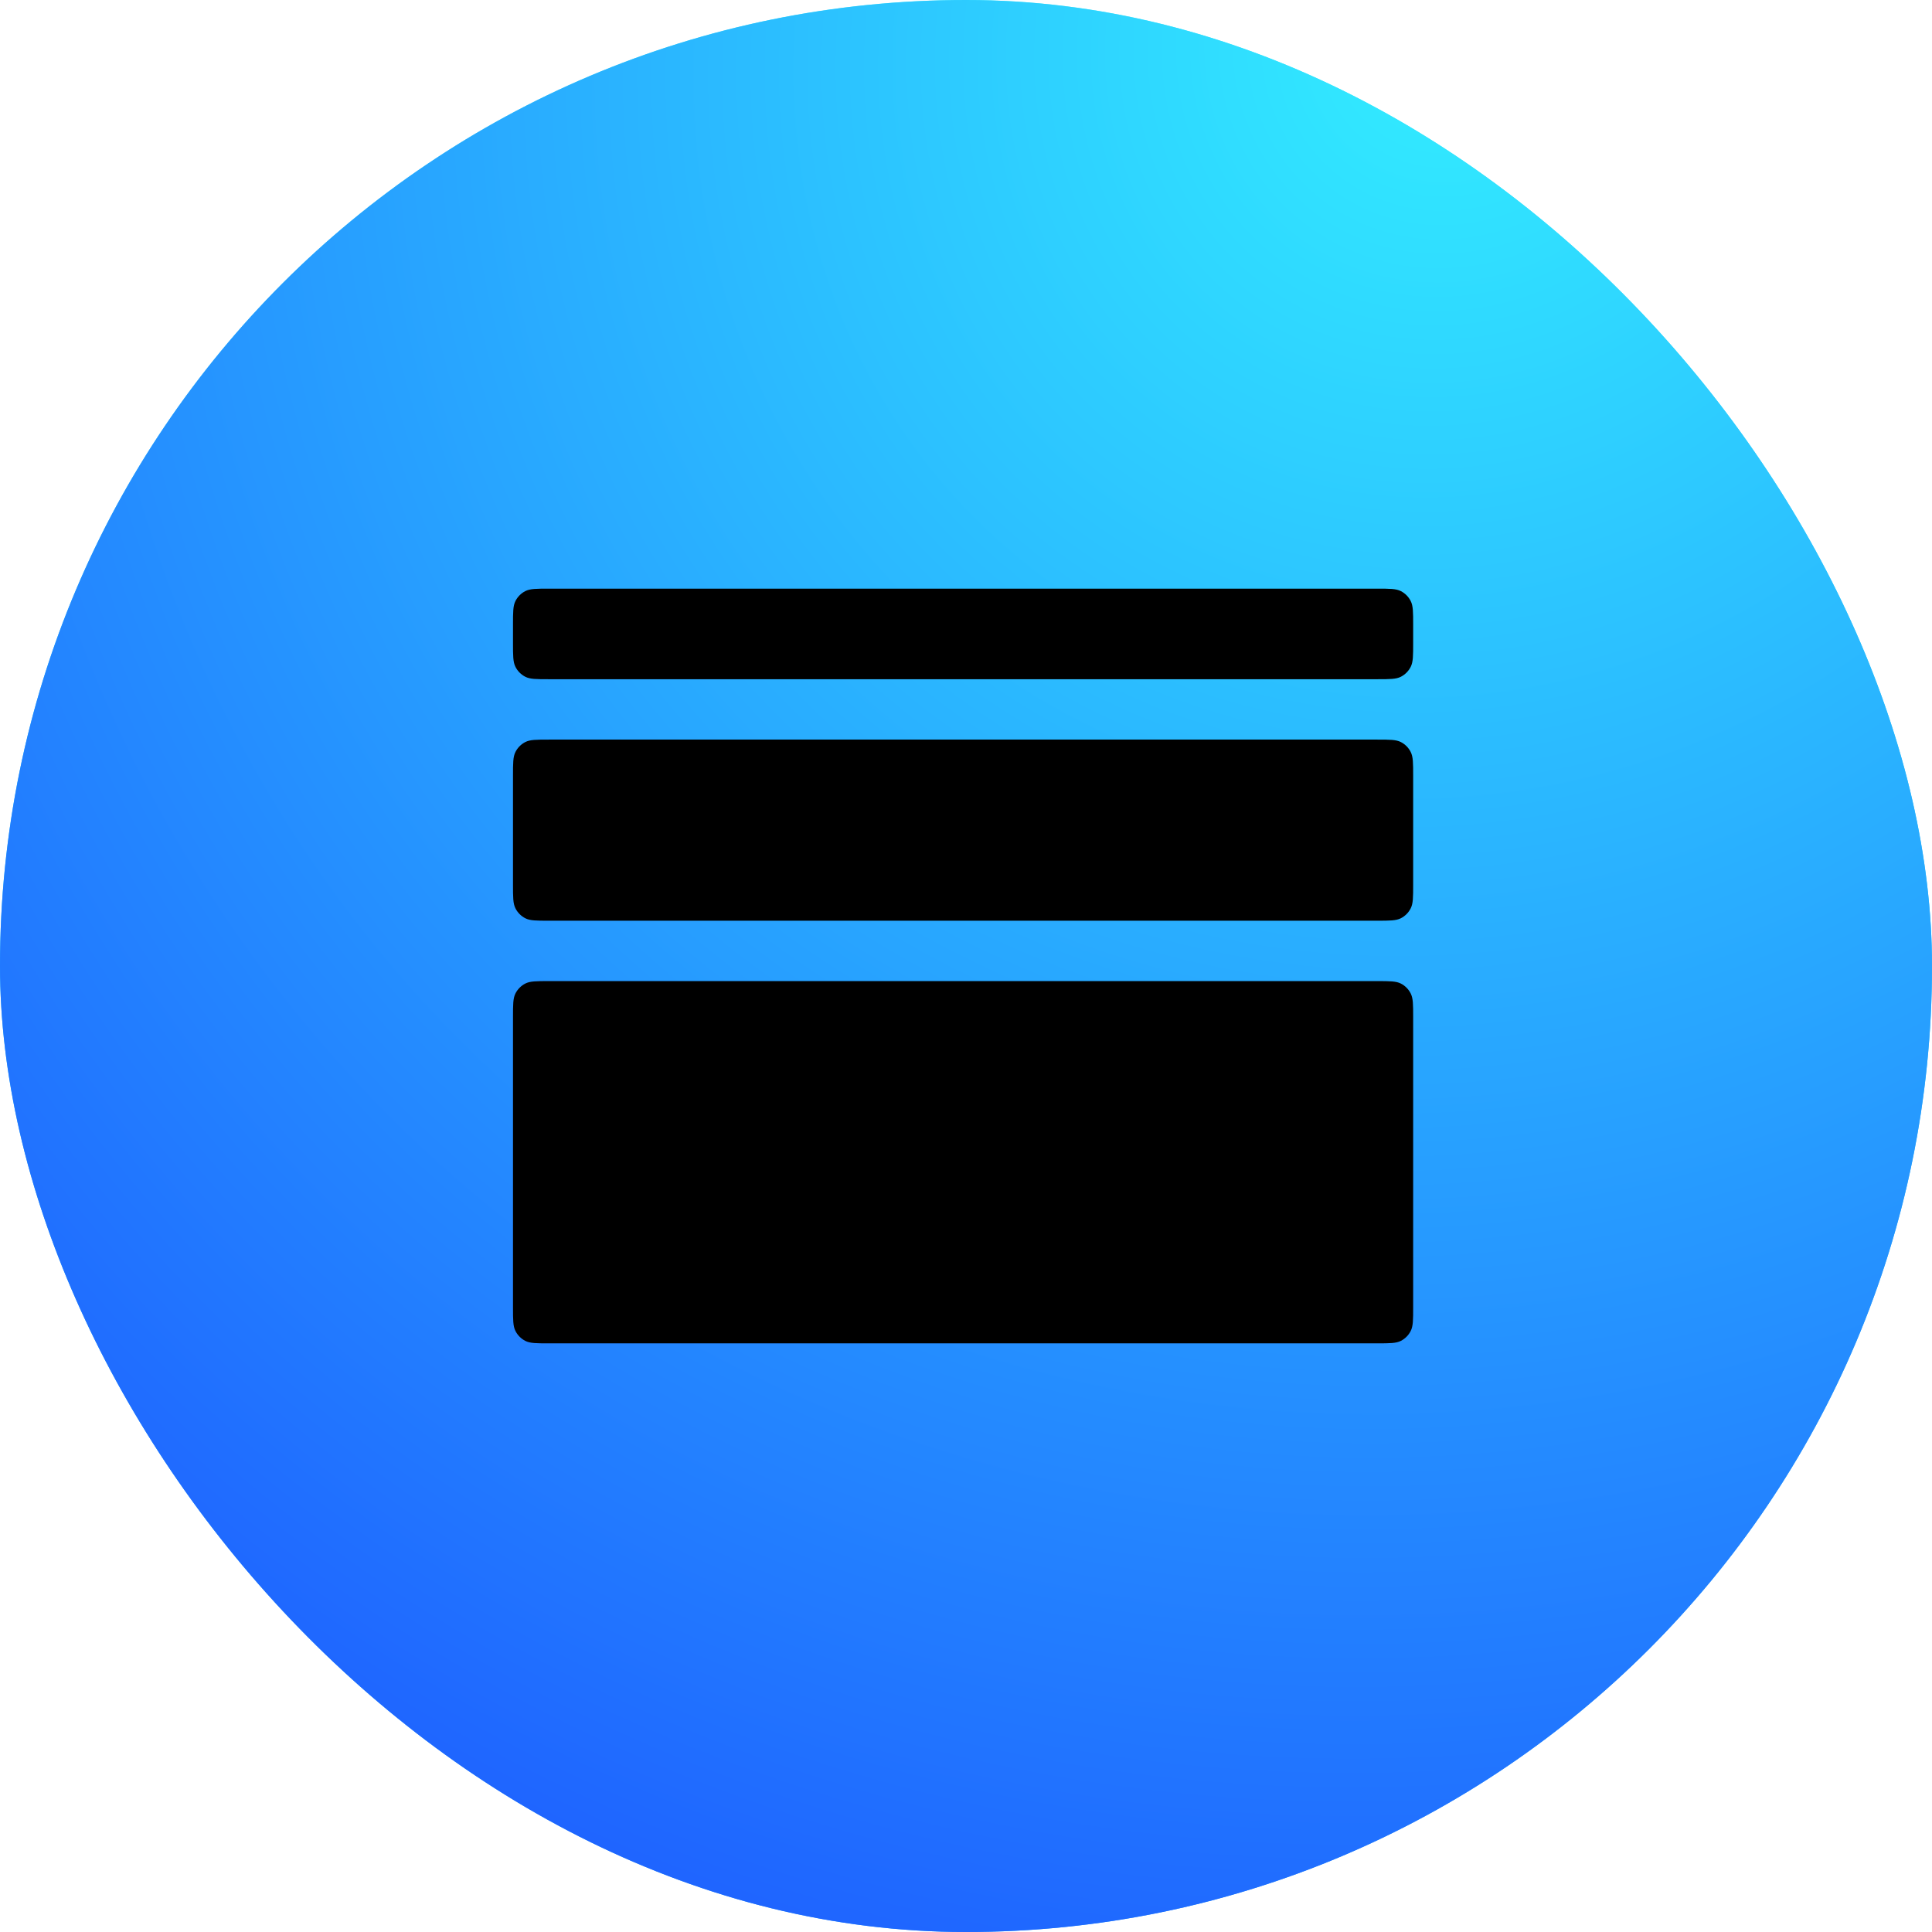
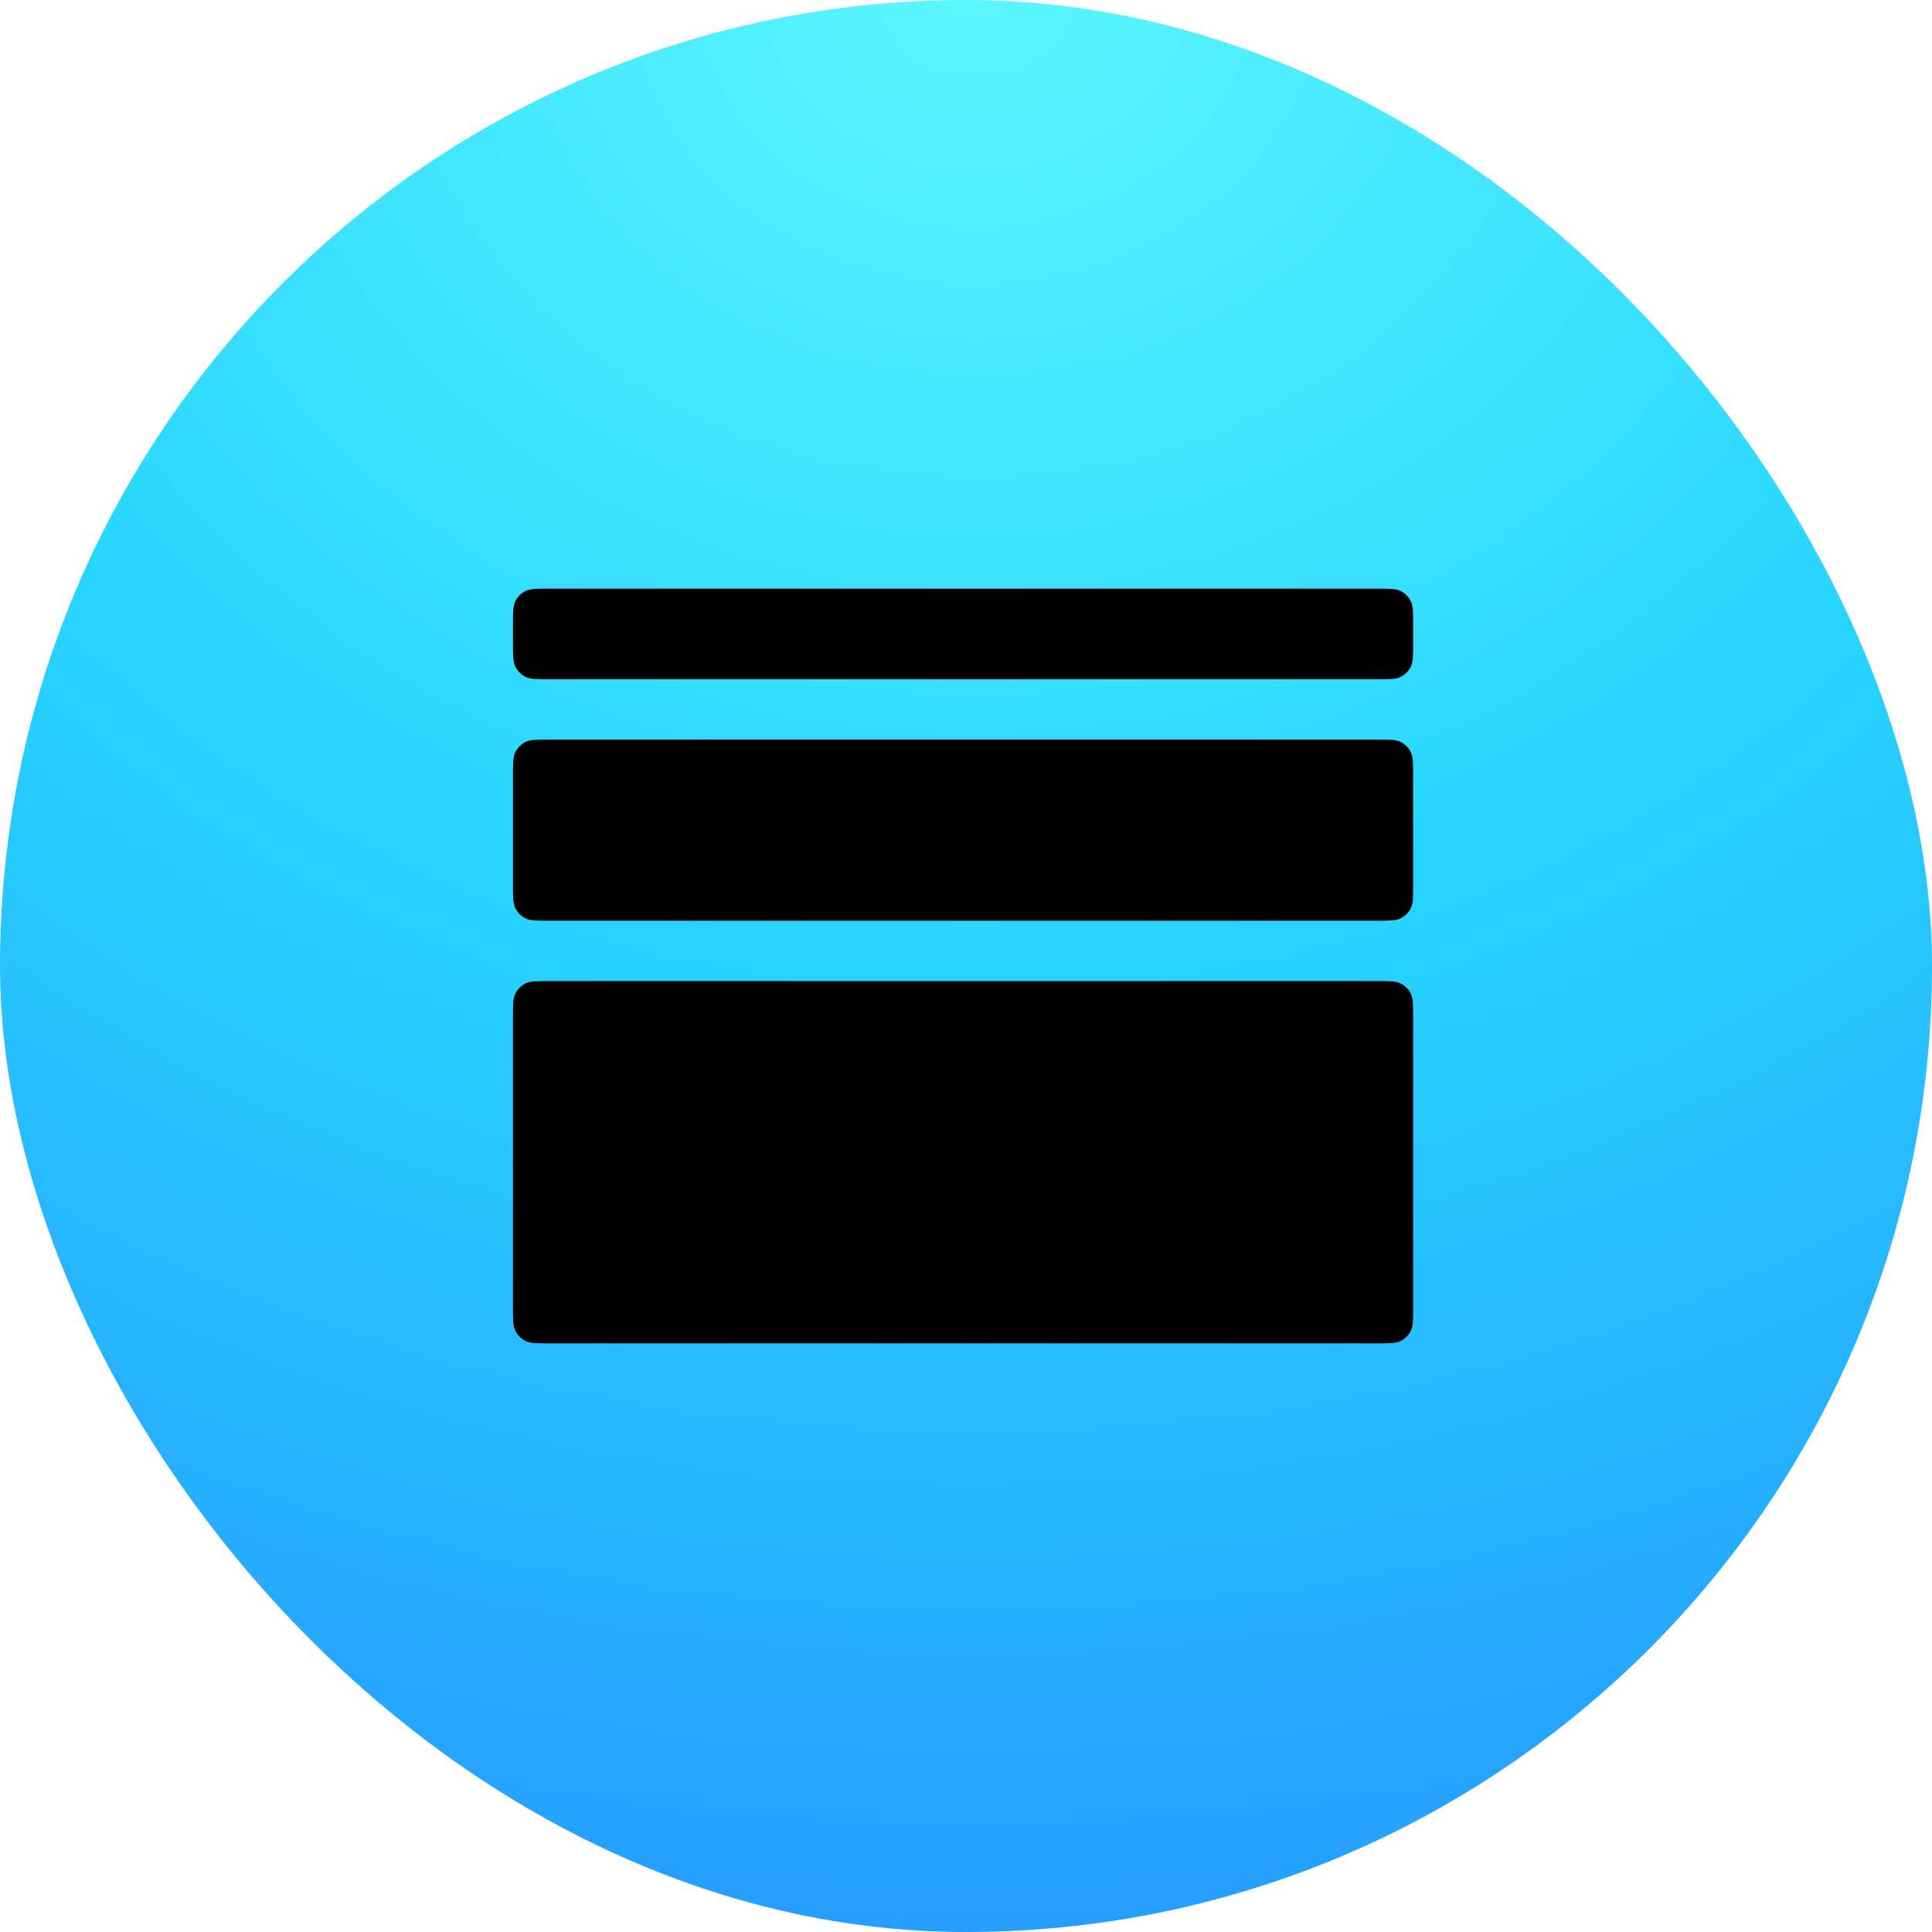
<svg xmlns="http://www.w3.org/2000/svg" width="80" height="80" viewBox="0 0 80 80" fill="none">
  <rect width="80" height="80" rx="40" fill="url(#paint0_radial_10505_890)" />
-   <rect width="80" height="80" rx="40" fill="url(#paint1_radial_10505_890)" />
  <path d="M57.025 40.625C57.547 40.625 57.808 40.626 58.007 40.727C58.182 40.817 58.325 40.96 58.414 41.137C58.516 41.337 58.516 41.6 58.516 42.125V54.125C58.516 54.65 58.516 54.913 58.414 55.113C58.325 55.29 58.182 55.433 58.007 55.523C57.808 55.624 57.547 55.625 57.025 55.625H22.733C22.212 55.625 21.95 55.625 21.751 55.523C21.576 55.433 21.433 55.289 21.344 55.113C21.242 54.913 21.242 54.65 21.242 54.125V42.125C21.242 41.6 21.242 41.337 21.344 41.137C21.433 40.961 21.576 40.817 21.751 40.727C21.95 40.625 22.212 40.625 22.733 40.625H57.025ZM57.025 30.625C57.547 30.625 57.808 30.625 58.007 30.727C58.182 30.817 58.325 30.96 58.414 31.137C58.516 31.337 58.516 31.6 58.516 32.125V36.625C58.516 37.15 58.516 37.413 58.414 37.613C58.325 37.79 58.182 37.933 58.007 38.023C57.808 38.124 57.547 38.125 57.025 38.125H22.733C22.212 38.125 21.95 38.125 21.751 38.023C21.576 37.933 21.433 37.789 21.344 37.613C21.242 37.413 21.242 37.15 21.242 36.625V32.125C21.242 31.6 21.242 31.337 21.344 31.137C21.433 30.96 21.576 30.817 21.751 30.727C21.95 30.625 22.212 30.625 22.733 30.625H57.025ZM57.025 24.375C57.547 24.375 57.808 24.375 58.007 24.477C58.182 24.567 58.325 24.71 58.414 24.887C58.516 25.087 58.516 25.35 58.516 25.875V26.625C58.516 27.15 58.516 27.413 58.414 27.613C58.325 27.79 58.182 27.933 58.007 28.023C57.808 28.125 57.547 28.125 57.025 28.125H22.733C22.212 28.125 21.95 28.125 21.751 28.023C21.576 27.933 21.433 27.79 21.344 27.613C21.242 27.413 21.242 27.15 21.242 26.625V25.875C21.242 25.35 21.242 25.087 21.344 24.887C21.433 24.71 21.576 24.567 21.751 24.477C21.95 24.375 22.212 24.375 22.733 24.375H57.025Z" fill="black" />
  <defs>
    <radialGradient id="paint0_radial_10505_890" cx="0" cy="0" r="1" gradientUnits="userSpaceOnUse" gradientTransform="translate(40.834 2.54074e-06) rotate(90.597) scale(80.004 96.239)">
      <stop stop-color="#5CF7FF" />
      <stop offset="0.5" stop-color="#27D4FF" />
      <stop offset="1" stop-color="#269DFF" />
    </radialGradient>
    <radialGradient id="paint1_radial_10505_890" cx="0" cy="0" r="1" gradientUnits="userSpaceOnUse" gradientTransform="translate(60.208 -2.53861e-06) rotate(124.036) scale(93.522 85.286)">
      <stop stop-color="#32EEFF" />
      <stop offset="1" stop-color="#1D58FF" />
    </radialGradient>
  </defs>
</svg>